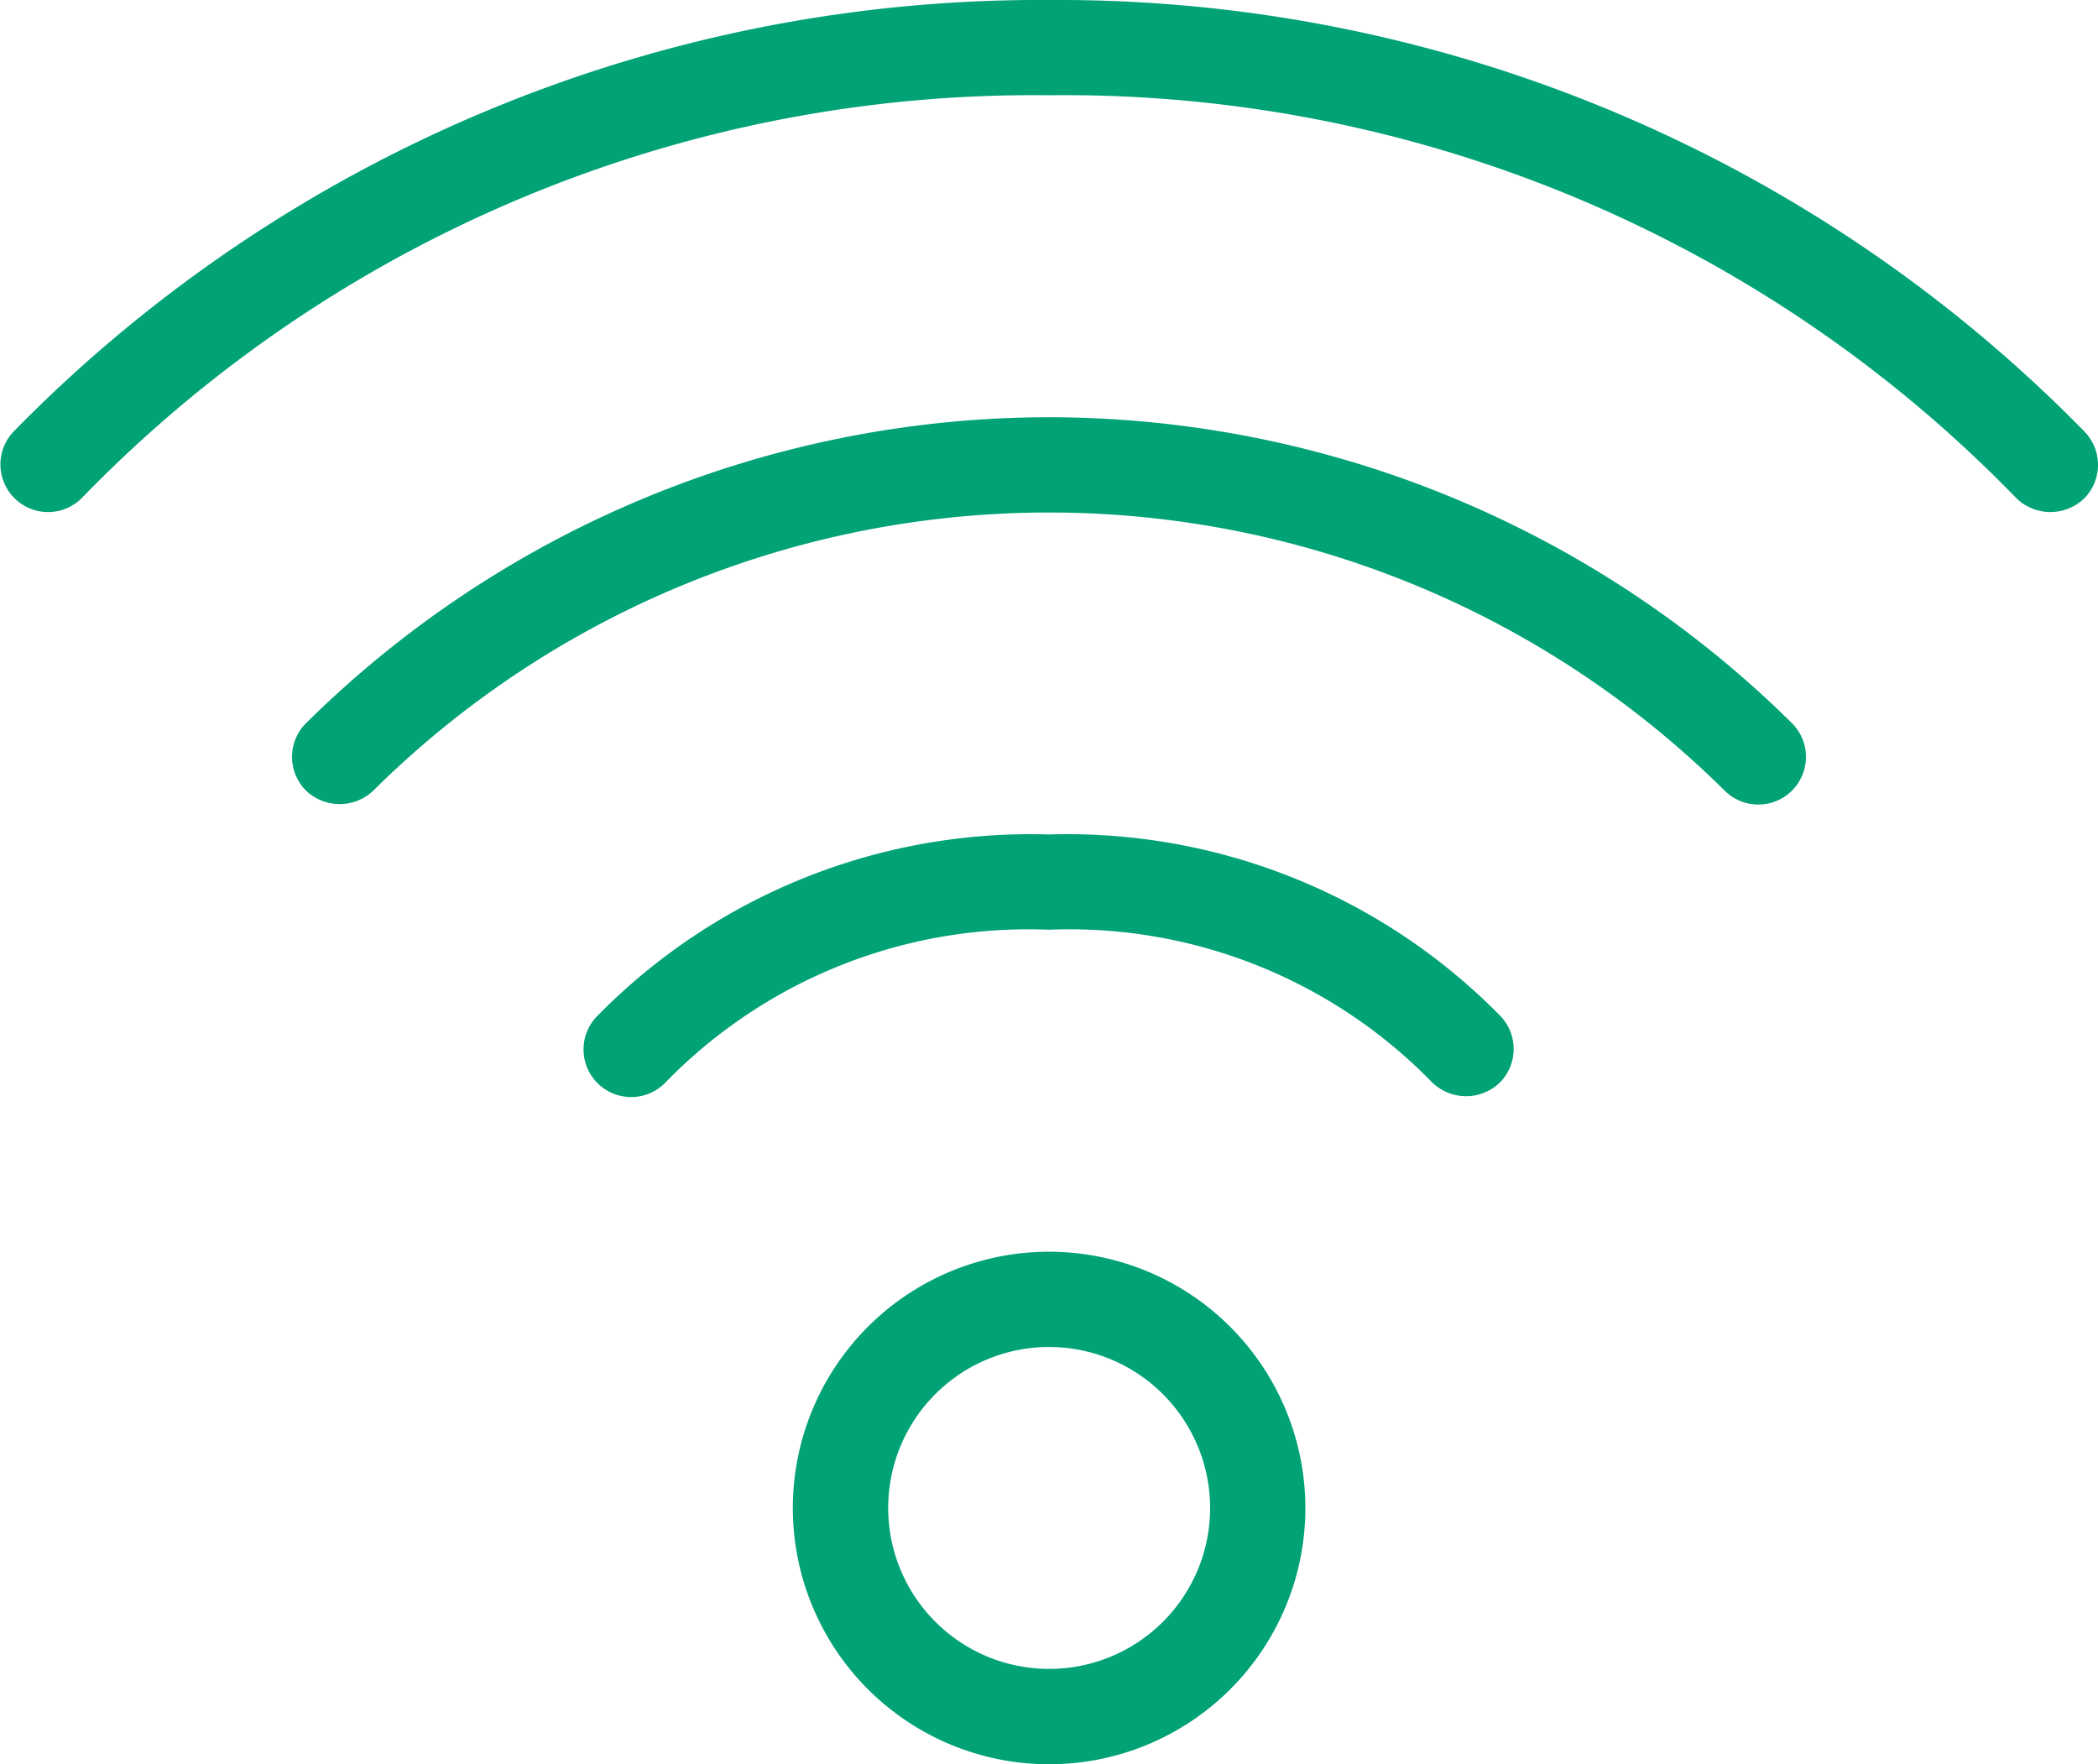
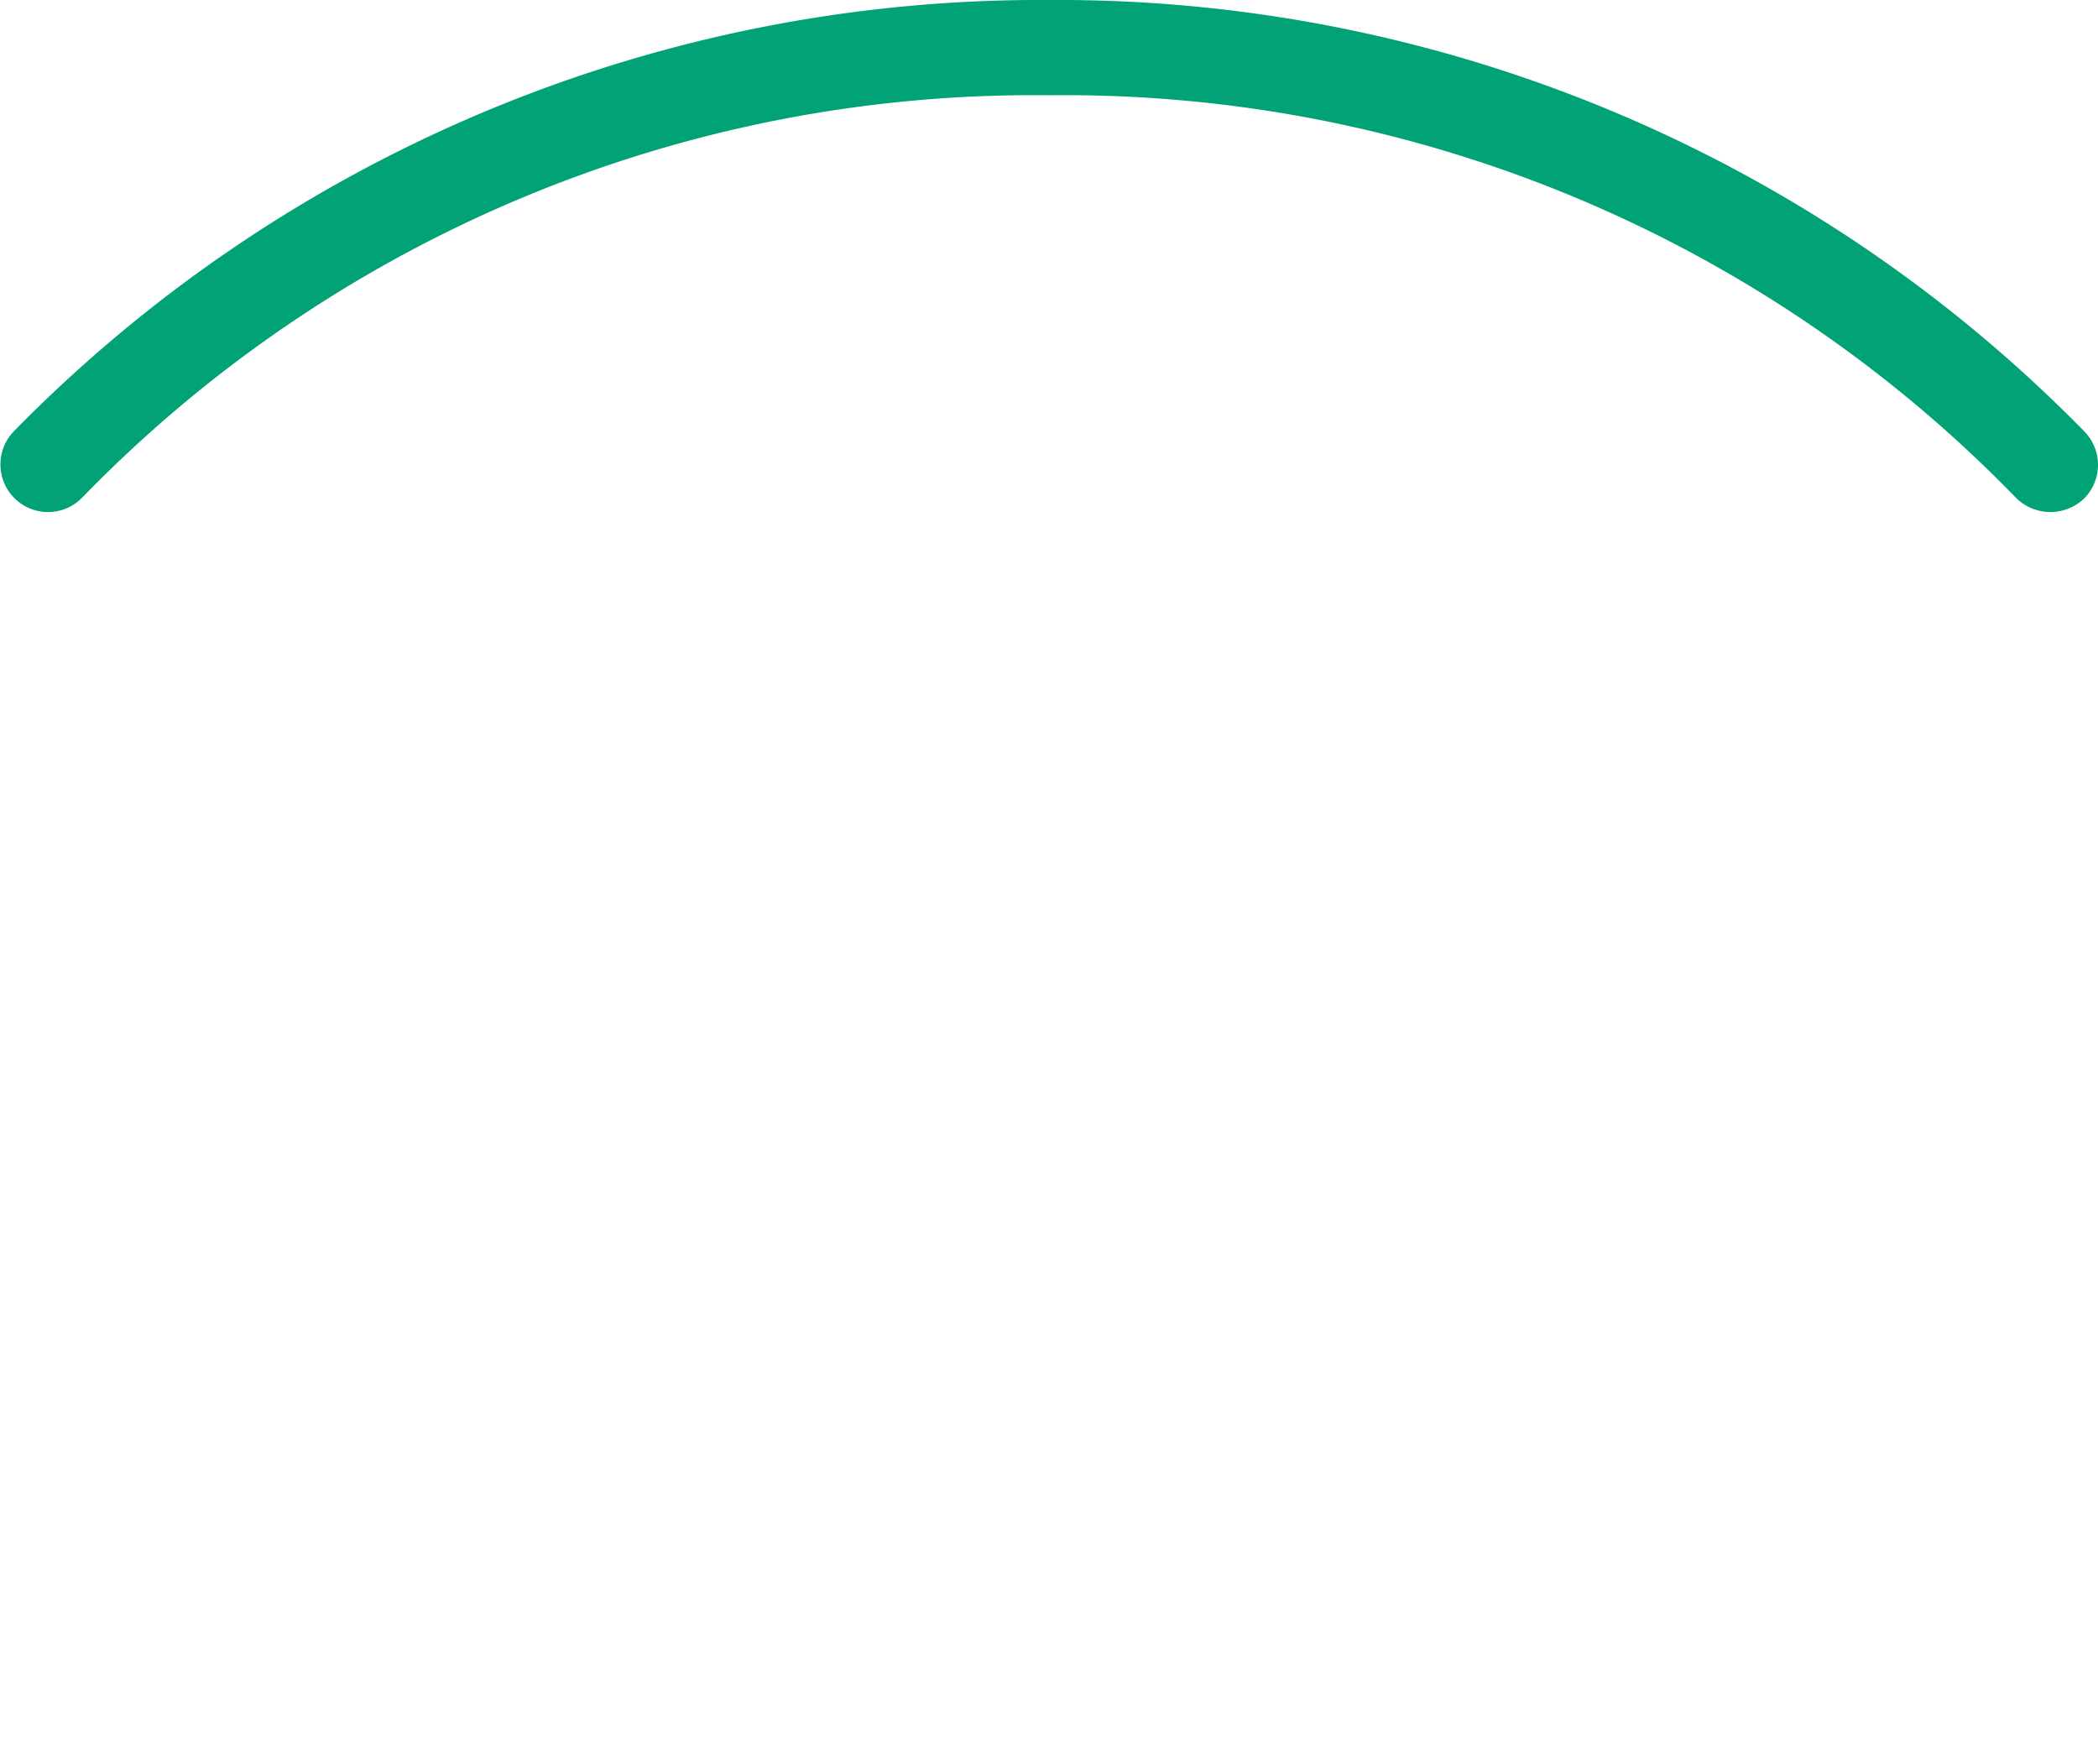
<svg xmlns="http://www.w3.org/2000/svg" width="40" height="33.636" viewBox="0 0 40 33.636">
  <defs>
    <clipPath id="clip-path">
      <rect id="長方形_43563" data-name="長方形 43563" width="40" height="33.636" fill="none" />
    </clipPath>
  </defs>
  <g id="グループ_210123" data-name="グループ 210123" clip-path="url(#clip-path)">
-     <path id="パス_142051" data-name="パス 142051" d="M38.412,52.937A4.886,4.886,0,1,0,43.3,57.823a4.891,4.891,0,0,0-4.886-4.886m3.07,4.886a3.069,3.069,0,1,1-3.07-3.07,3.073,3.073,0,0,1,3.07,3.07" transform="translate(-18.412 -29.072)" fill="#00a276" />
    <path id="パス_142052" data-name="パス 142052" d="M39.735,8.221A27.383,27.383,0,0,0,20,0,27.384,27.384,0,0,0,.266,8.221.908.908,0,0,0,1.55,9.505,25.272,25.272,0,0,1,20,1.816,25.27,25.27,0,0,1,38.45,9.505a.931.931,0,0,0,1.285,0,.91.91,0,0,0,0-1.284" transform="translate(0 0)" fill="#00a276" />
-     <path id="パス_142053" data-name="パス 142053" d="M26.784,17.646A20.16,20.16,0,0,0,12.618,23.48a.908.908,0,0,0,0,1.284.929.929,0,0,0,1.284,0,18.3,18.3,0,0,1,25.763,0A.908.908,0,1,0,40.95,23.48a20.161,20.161,0,0,0-14.166-5.834" transform="translate(-6.784 -9.691)" fill="#00a276" />
-     <path id="パス_142054" data-name="パス 142054" d="M33.568,35.292a11.568,11.568,0,0,0-8.6,3.448.908.908,0,1,0,1.284,1.284,9.647,9.647,0,0,1,7.313-2.916,9.647,9.647,0,0,1,7.313,2.916.929.929,0,0,0,1.284,0,.91.91,0,0,0,0-1.284,11.567,11.567,0,0,0-8.6-3.448" transform="translate(-13.568 -19.382)" fill="#00a276" />
  </g>
</svg>